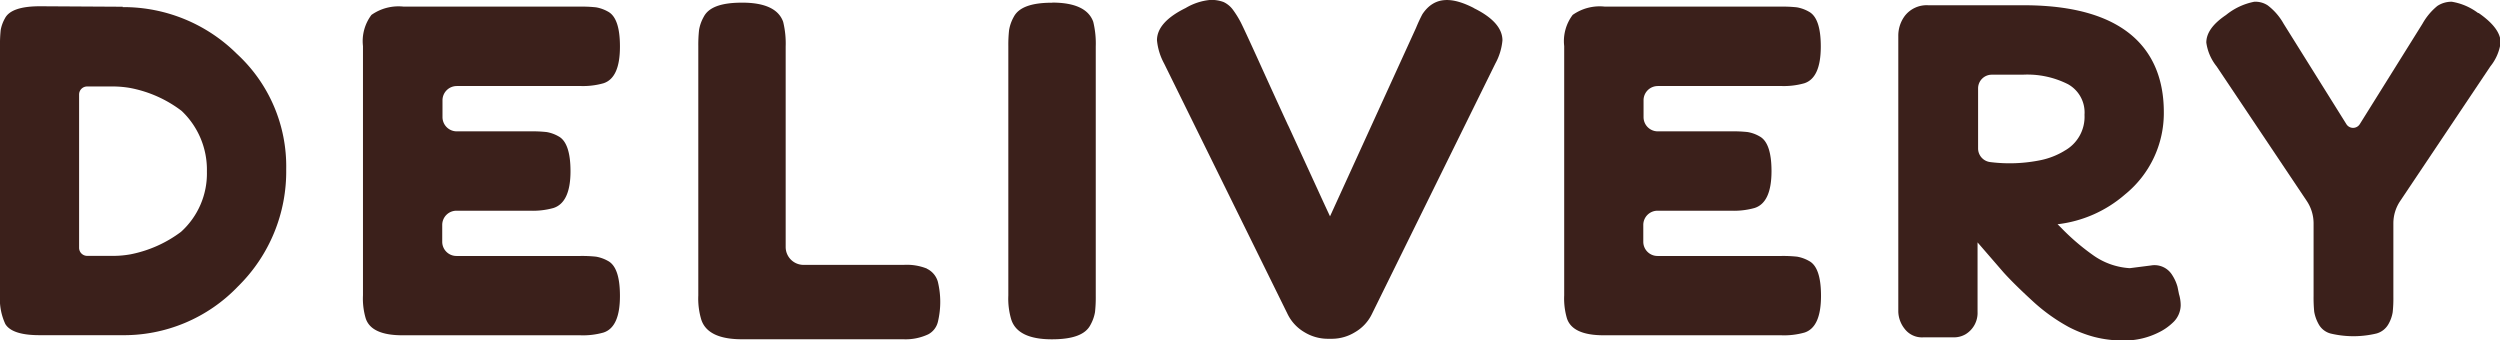
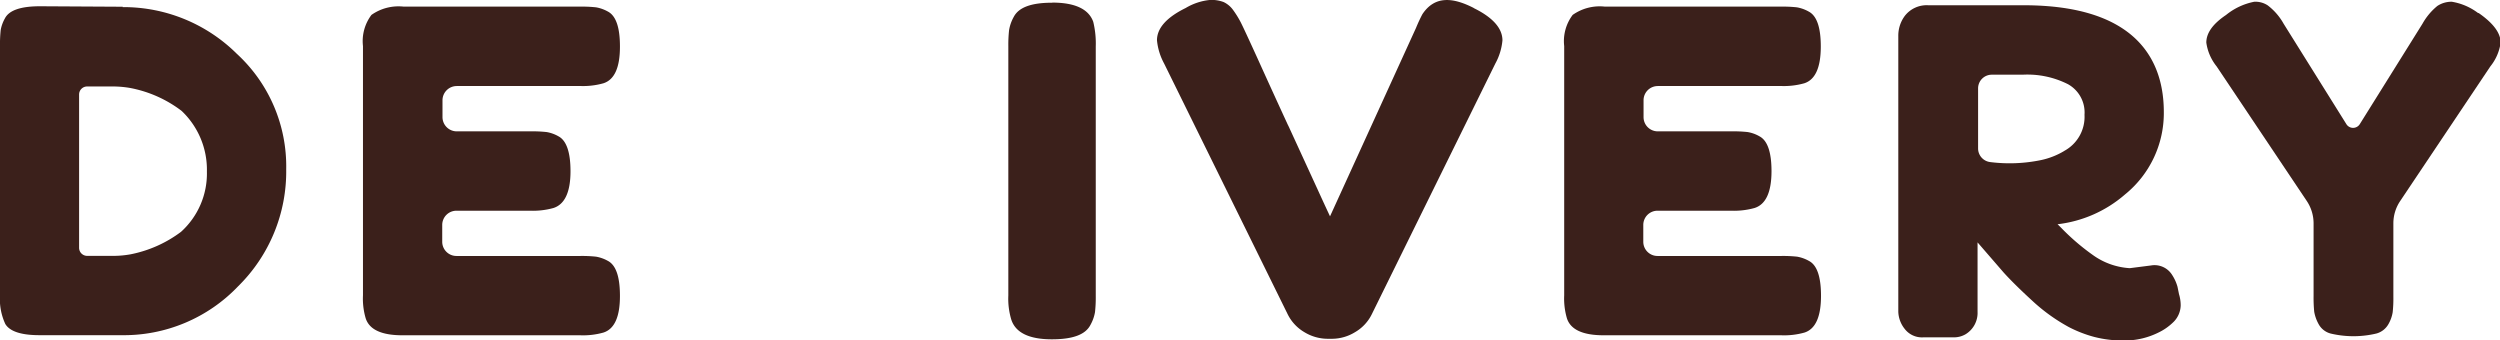
<svg xmlns="http://www.w3.org/2000/svg" width="47.125" height="6.417" viewBox="0 0 47.125 6.417">
  <g id="グループ_2943" data-name="グループ 2943" transform="translate(-40.879 -302.229)">
    <path id="パス_2567" data-name="パス 2567" d="M65.4,302.292c-.395,0-.632.087-.726.268a.759.759,0,0,0-.088.25,2.556,2.556,0,0,0-.014.3v4.7a1.376,1.376,0,0,0,.055.453c.079.248.335.374.765.374.395,0,.632-.088.726-.268a.763.763,0,0,0,.088-.245,2.545,2.545,0,0,0,.014-.306v-4.7a1.74,1.74,0,0,0-.047-.465c-.085-.241-.345-.363-.773-.363" transform="translate(-4.686 -0.012)" fill="#3b201b" />
    <path id="パス_2568" data-name="パス 2568" d="M74.039,302.381c-.41-.211-.743-.227-.971.116-.035.066-.077.153-.12.258l-1.621,3.552c-.051-.108-.127-.272-.231-.5-.172-.375-.355-.773-.548-1.193l-.018-.036q-.3-.651-.561-1.229c-.178-.391-.285-.621-.328-.705a1.811,1.811,0,0,0-.148-.236.466.466,0,0,0-.171-.14.647.647,0,0,0-.256-.04,1.1,1.1,0,0,0-.46.152c-.359.176-.541.38-.541.608a1.142,1.142,0,0,0,.135.439l2.332,4.732a.805.805,0,0,0,.311.331.847.847,0,0,0,.44.125h.084a.833.833,0,0,0,.432-.125.794.794,0,0,0,.312-.331l2.332-4.732a1.11,1.11,0,0,0,.134-.437c0-.227-.181-.432-.54-.608" transform="translate(-5.377 0)" fill="#3b201b" />
    <path id="パス_2569" data-name="パス 2569" d="M97.842,302.482a1.124,1.124,0,0,0-.494-.212.48.48,0,0,0-.274.08,1.169,1.169,0,0,0-.279.334l-1.182,1.893a.149.149,0,0,1-.253,0l-1.183-1.893a1.118,1.118,0,0,0-.3-.346.422.422,0,0,0-.253-.068,1.212,1.212,0,0,0-.533.25c-.247.166-.371.339-.371.52a.917.917,0,0,0,.194.448l1.7,2.538a.759.759,0,0,1,.128.42v1.368a2.673,2.673,0,0,0,.012.3.738.738,0,0,0,.081.229.363.363,0,0,0,.228.181,1.86,1.86,0,0,0,.862,0,.371.371,0,0,0,.228-.177.667.667,0,0,0,.08-.224,2.371,2.371,0,0,0,.013-.291v-1.385a.753.753,0,0,1,.128-.42l1.7-2.538a.91.91,0,0,0,.194-.448q0-.271-.414-.558" transform="translate(-10.252 -0.008)" fill="#3b201b" />
    <path id="パス_2570" data-name="パス 2570" d="M90.75,307.659a.8.8,0,0,0-.1-.221.39.39,0,0,0-.4-.181l-.4.051a1.328,1.328,0,0,1-.67-.23,4.216,4.216,0,0,1-.621-.529l-.07-.069a2.354,2.354,0,0,0,1.273-.563,1.972,1.972,0,0,0,.73-1.552c0-.919-.458-2.013-2.642-2.013h-1.8a.521.521,0,0,0-.44.2.623.623,0,0,0-.123.378v5.2a.544.544,0,0,0,.12.322.41.41,0,0,0,.351.16h.576a.437.437,0,0,0,.217-.056.471.471,0,0,0,.23-.426v-1.308l.49.566q.2.221.538.531a3.4,3.4,0,0,0,.694.5,2.363,2.363,0,0,0,.477.185,2.2,2.2,0,0,0,.569.068,1.446,1.446,0,0,0,.647-.153,1.036,1.036,0,0,0,.262-.181.455.455,0,0,0,.152-.328.723.723,0,0,0-.032-.213Zm-2.136-2.56a1.418,1.418,0,0,1-.439.172,2.917,2.917,0,0,1-.956.037.259.259,0,0,1-.228-.258v-1.131a.258.258,0,0,1,.258-.258h.58a1.7,1.7,0,0,1,.858.18.609.609,0,0,1,.31.575.73.73,0,0,1-.383.682" transform="translate(-8.825 -0.024)" fill="#3b201b" />
    <path id="パス_2571" data-name="パス 2571" d="M43.193,302.385l-1.562-.009q-.542,0-.659.228a.7.7,0,0,0-.08.22,2.523,2.523,0,0,0-.013.3v4.7a1.113,1.113,0,0,0,.1.541c.084.14.3.211.642.211h1.546a2.976,2.976,0,0,0,2.2-.921,3.035,3.035,0,0,0,.907-2.209,2.879,2.879,0,0,0-.929-2.172,3.034,3.034,0,0,0-2.155-.882m1.1,4.237a2.336,2.336,0,0,1-.951.423,1.862,1.862,0,0,1-.3.029h-.517a.152.152,0,0,1-.152-.151v-2.891a.151.151,0,0,1,.152-.151h.509a1.956,1.956,0,0,1,.3.028,2.312,2.312,0,0,1,.971.432,1.526,1.526,0,0,1,.477,1.145,1.48,1.48,0,0,1-.489,1.136" transform="translate(0 -0.029)" fill="#3b201b" />
    <path id="パス_2572" data-name="パス 2572" d="M51.17,303.881H53.5a1.421,1.421,0,0,0,.44-.051q.313-.1.312-.693c0-.36-.075-.579-.227-.659a.694.694,0,0,0-.225-.08,2.361,2.361,0,0,0-.291-.013H50.176a.884.884,0,0,0-.608.156.82.82,0,0,0-.16.587v4.7a1.307,1.307,0,0,0,.051.431c.068.214.3.321.692.321H53.5a1.419,1.419,0,0,0,.44-.051q.313-.1.312-.692,0-.54-.227-.659a.7.7,0,0,0-.225-.08,2.541,2.541,0,0,0-.291-.013H51.17a.268.268,0,0,1-.268-.268V306.5a.268.268,0,0,1,.268-.268h1.388a1.439,1.439,0,0,0,.44-.051c.213-.068.322-.3.322-.693,0-.36-.077-.58-.228-.659a.667.667,0,0,0-.224-.08,2.408,2.408,0,0,0-.293-.013h-1.4a.269.269,0,0,1-.268-.268v-.318a.269.269,0,0,1,.268-.268" transform="translate(-1.687 -0.031)" fill="#3b201b" />
    <path id="パス_2573" data-name="パス 2573" d="M79.391,303.881h2.326a1.421,1.421,0,0,0,.44-.051q.312-.1.312-.693c0-.36-.075-.579-.228-.659a.691.691,0,0,0-.224-.08,2.37,2.37,0,0,0-.291-.013H78.4a.882.882,0,0,0-.608.156.82.82,0,0,0-.16.587v4.7a1.329,1.329,0,0,0,.051.431c.068.214.3.321.693.321h3.345a1.419,1.419,0,0,0,.44-.051q.312-.1.312-.692c0-.36-.075-.58-.228-.659a.691.691,0,0,0-.224-.08,2.552,2.552,0,0,0-.291-.013H79.391a.268.268,0,0,1-.268-.268V306.5a.268.268,0,0,1,.268-.268h1.388a1.446,1.446,0,0,0,.44-.051q.32-.1.321-.693,0-.54-.228-.659a.661.661,0,0,0-.224-.08,2.384,2.384,0,0,0-.292-.013h-1.4a.268.268,0,0,1-.268-.268v-.318a.268.268,0,0,1,.268-.268" transform="translate(-7.268 -0.031)" fill="#3b201b" />
-     <path id="パス_2574" data-name="パス 2574" d="M61.6,307.306a1.016,1.016,0,0,0-.44-.071H59.272a.337.337,0,0,1-.337-.337V303.12a1.732,1.732,0,0,0-.047-.465c-.084-.241-.344-.363-.772-.363-.4,0-.633.087-.726.268a.749.749,0,0,0-.088.249,2.534,2.534,0,0,0-.014.3v4.7a1.379,1.379,0,0,0,.055.454c.078.248.335.374.765.374h3.041a1.007,1.007,0,0,0,.473-.093.361.361,0,0,0,.181-.23,1.614,1.614,0,0,0,0-.763.389.389,0,0,0-.207-.244" transform="translate(-3.246 -0.013)" fill="#3b201b" />
  </g>
</svg>